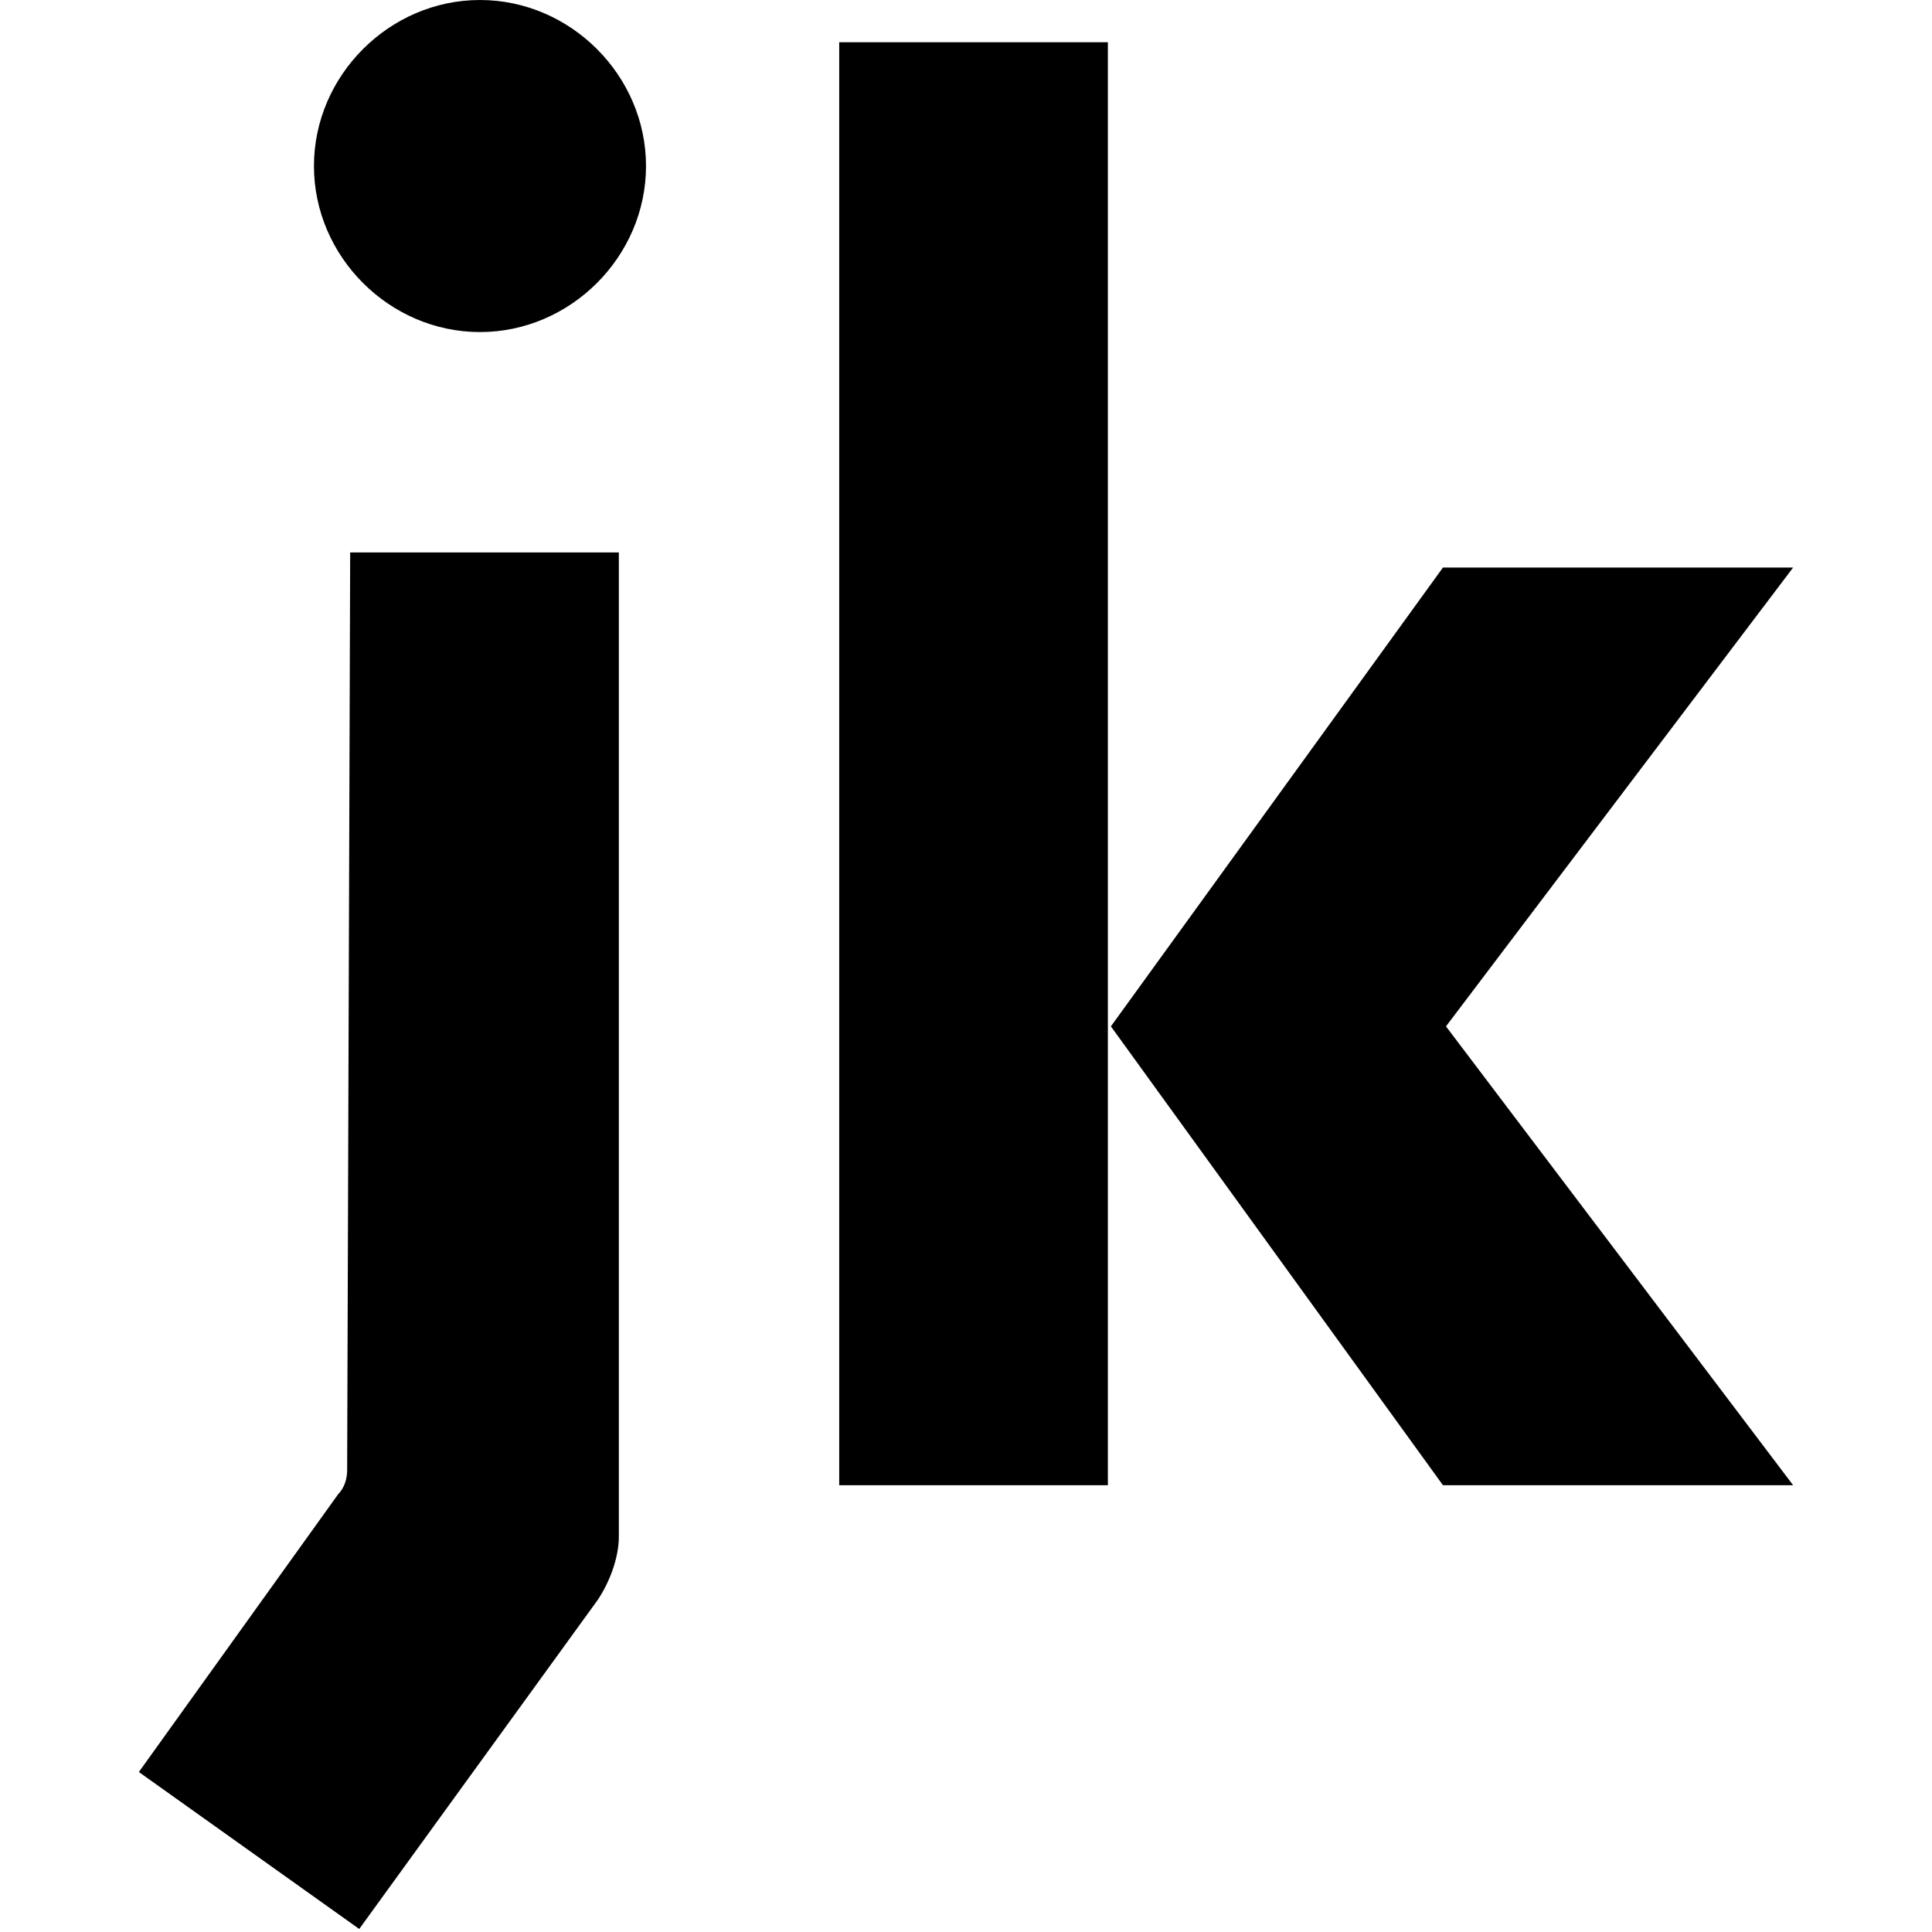
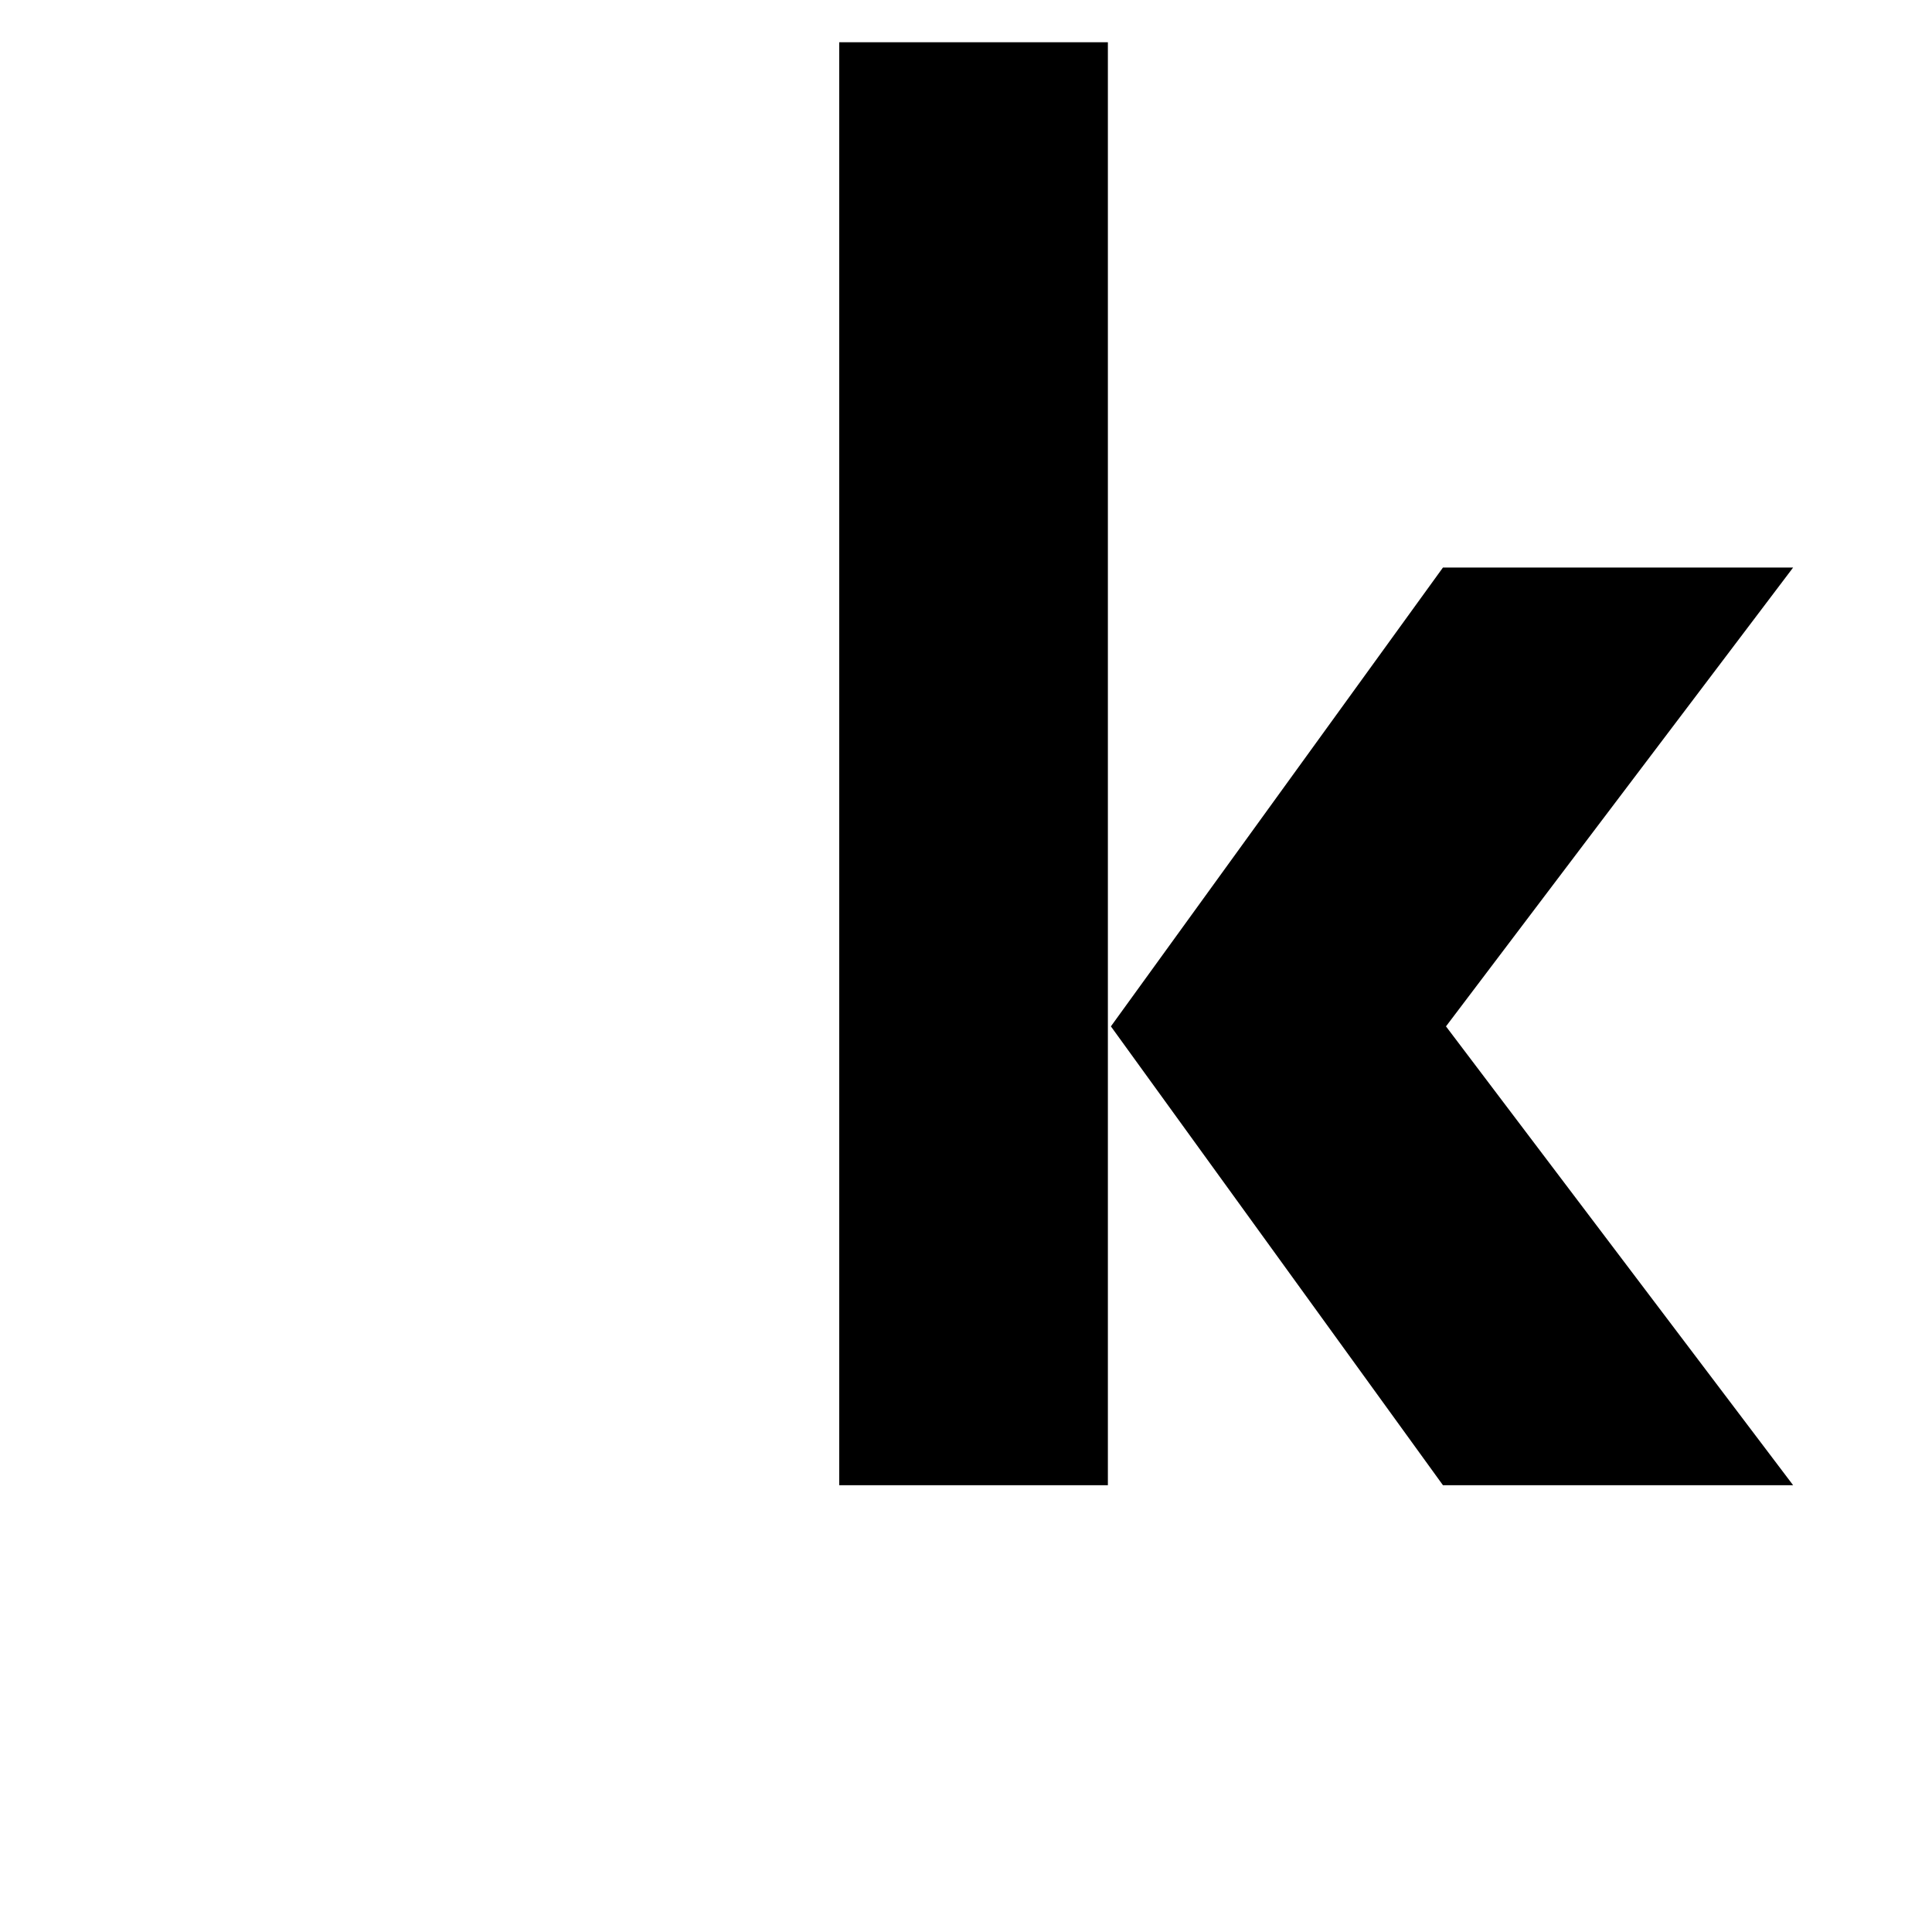
<svg xmlns="http://www.w3.org/2000/svg" viewBox="0 0 64 64">
  <style>
    path { fill: black }
    @media (prefers-color-scheme: dark) {
      path { fill: white }
    }
  </style>
  <g transform="translate(-62 -52)">
    <path d="M121.4,101.2h-11.6l-11-15.2l11-15.2h11.6L109.9,86L121.4,101.2z M98.7,53.4h-8.9v47.8h8.9V53.4z" />
-     <path d="M72.4,57.5c0-3,2.5-5.5,5.5-5.5c3,0,5.5,2.5,5.5,5.5c0,3-2.5,5.5-5.5,5.5C74.9,63,72.4,60.5,72.4,57.5 L72.4,57.5z M73.5,100.7c0,0.3-0.1,0.6-0.3,0.8l-6.6,9.2l7.3,5.2l7.9-10.9c0.4-0.6,0.7-1.4,0.7-2.1V70.3h-8.9L73.5,100.7z" />
  </g>
</svg>